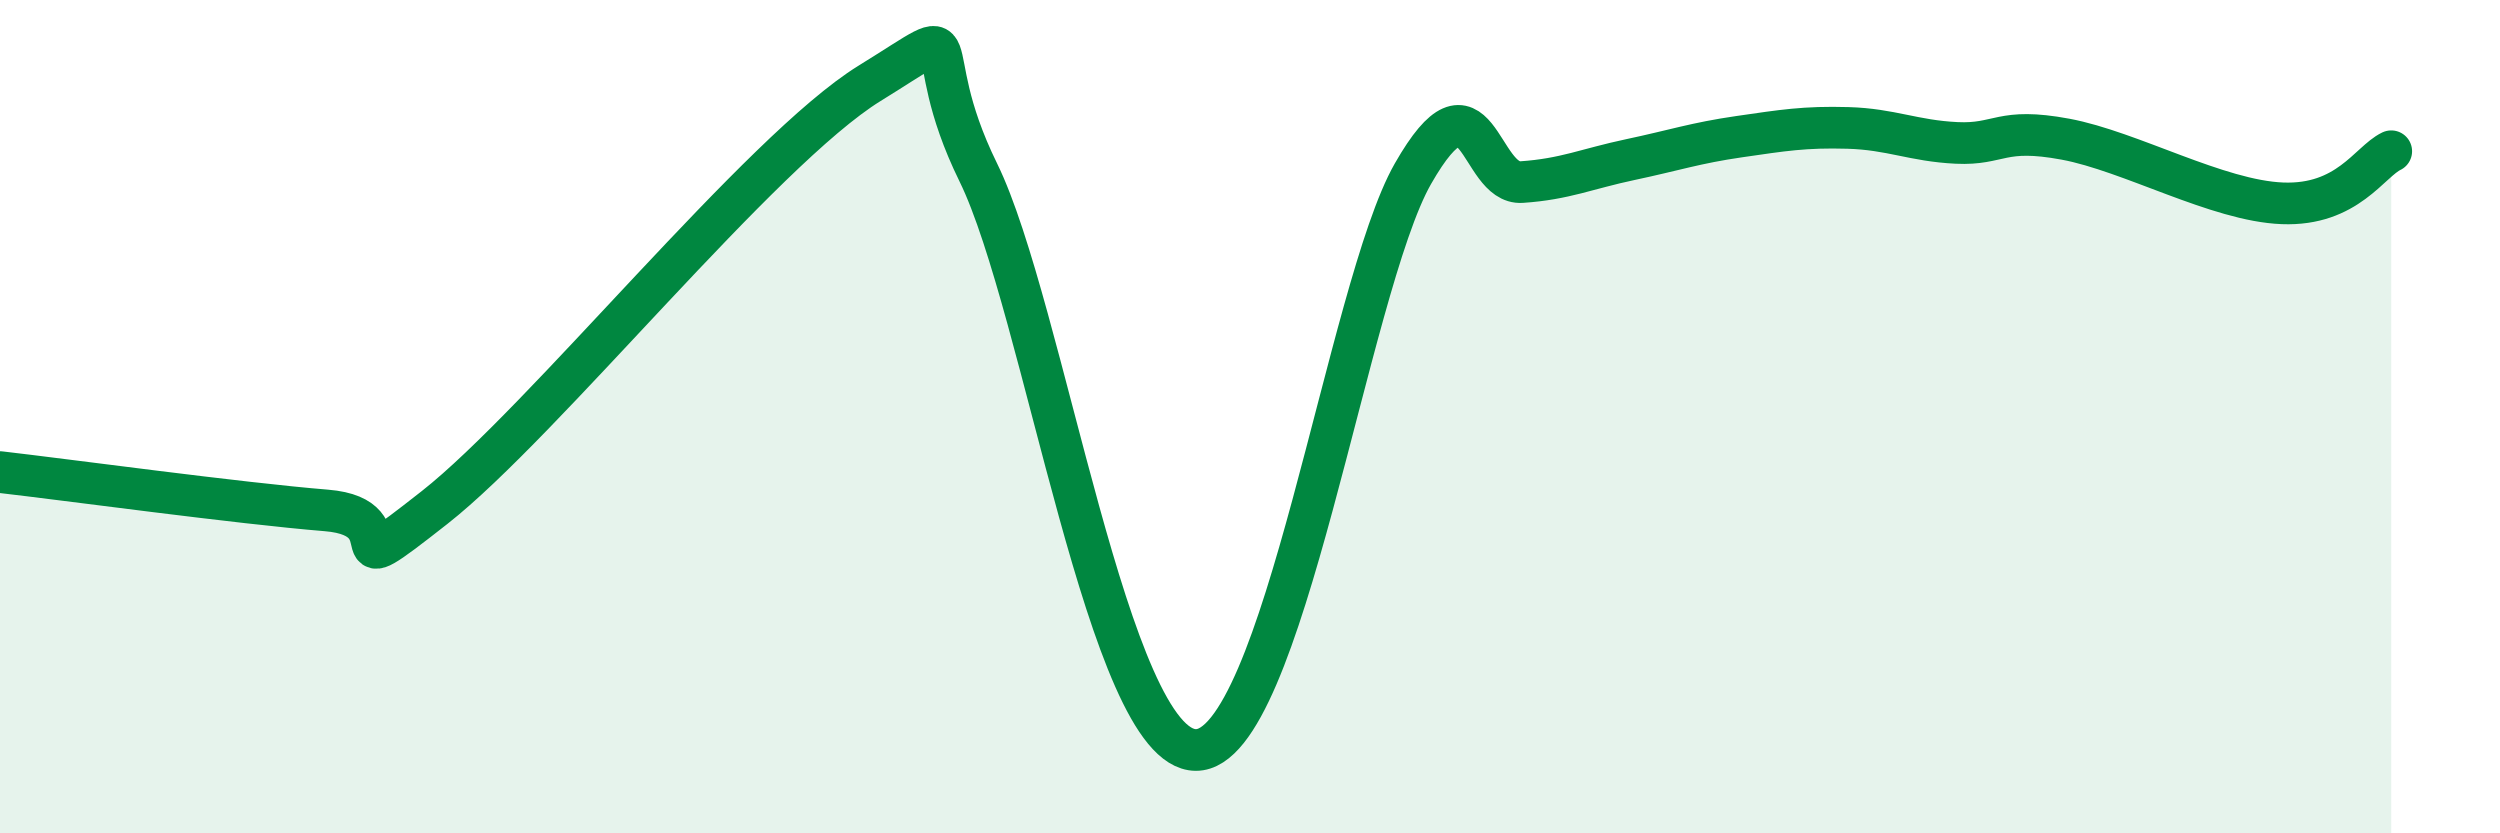
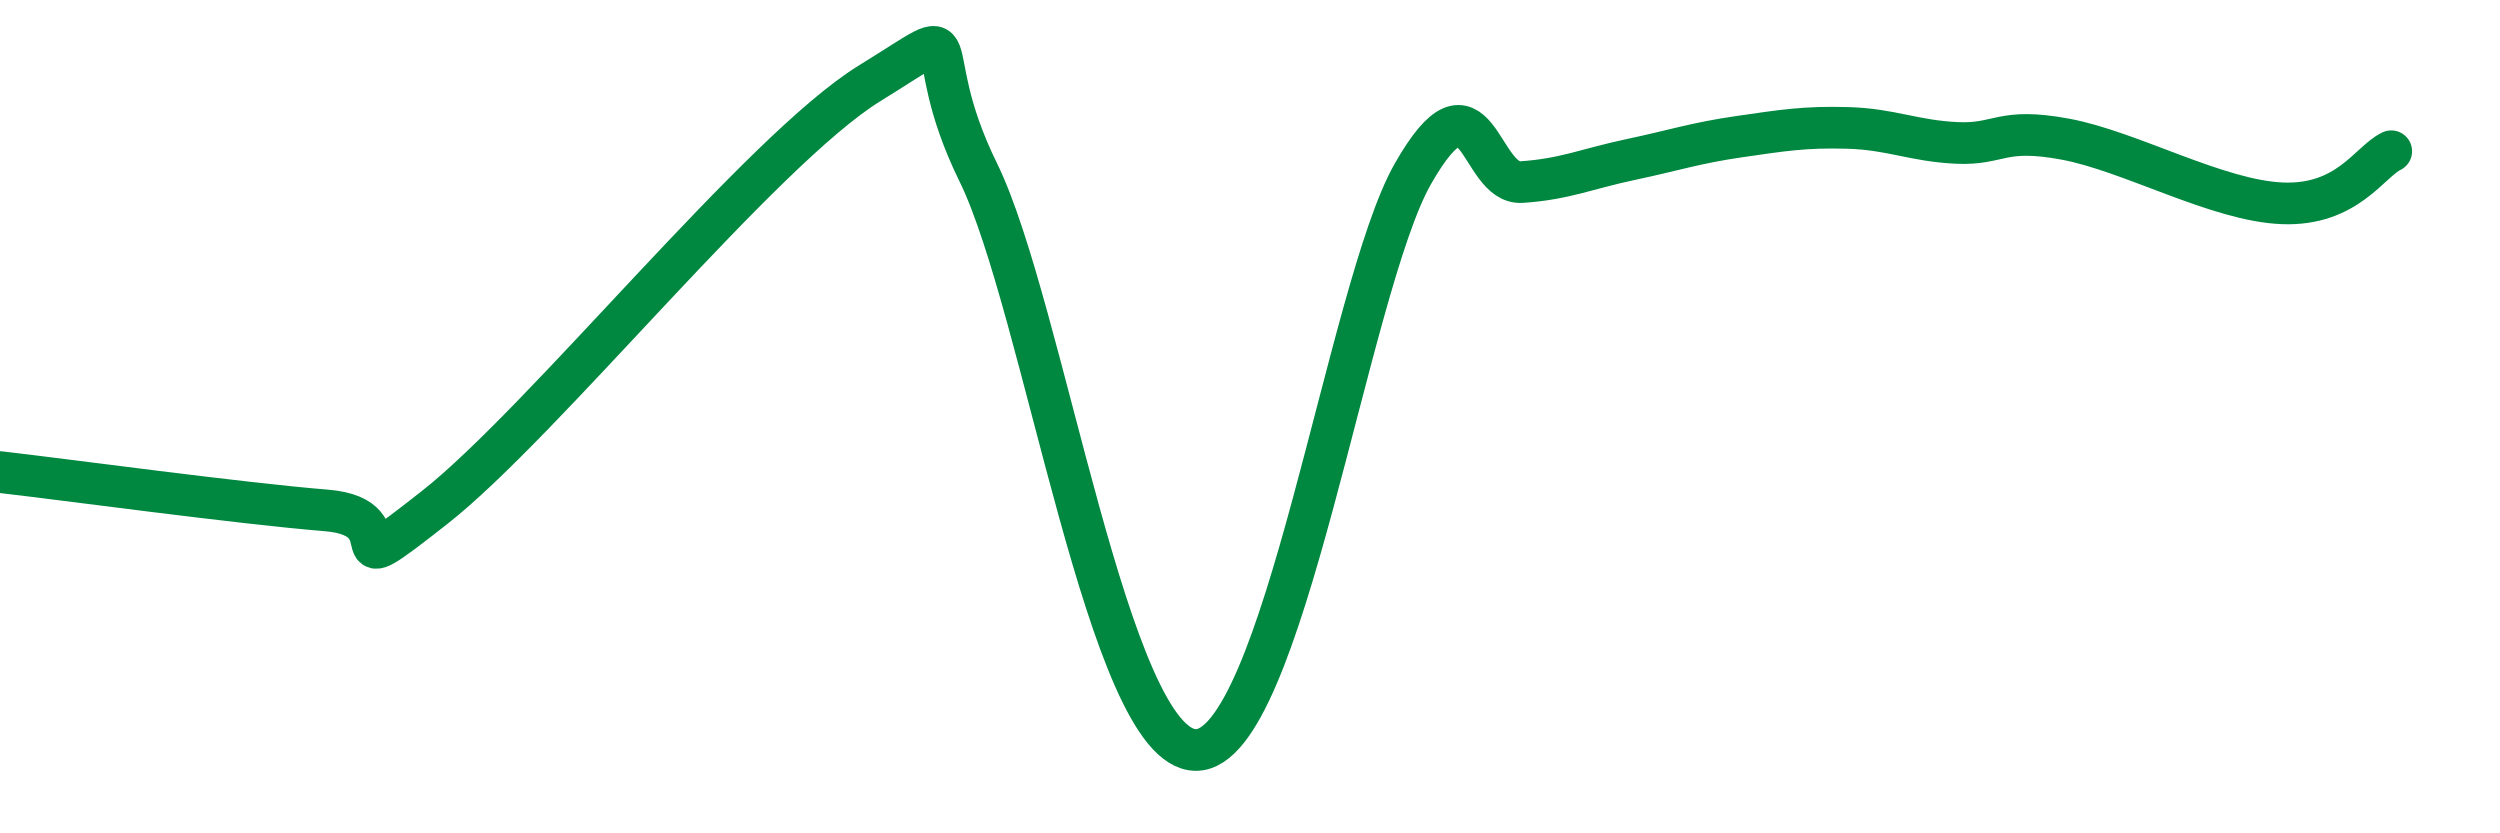
<svg xmlns="http://www.w3.org/2000/svg" width="60" height="20" viewBox="0 0 60 20">
-   <path d="M 0,11.33 C 1.57,11.51 5.74,12.08 7.83,12.25 C 9.92,12.42 7.82,14.23 10.43,12.18 C 13.04,10.13 18.26,3.61 20.87,2 C 23.48,0.39 21.91,0.94 23.48,4.14 C 25.05,7.34 26.61,17.99 28.7,18 C 30.79,18.01 32.35,6.9 33.91,4.17 C 35.47,1.44 35.48,4.44 36.52,4.37 C 37.56,4.3 38.09,4.05 39.13,3.83 C 40.17,3.61 40.7,3.43 41.74,3.28 C 42.78,3.13 43.31,3.04 44.35,3.07 C 45.39,3.1 45.92,3.38 46.96,3.43 C 48,3.48 48.01,3.05 49.57,3.34 C 51.13,3.63 53.22,4.82 54.78,4.88 C 56.34,4.94 56.87,3.88 57.39,3.63L57.39 20L0 20Z" fill="#008740" opacity="0.1" stroke-linecap="round" stroke-linejoin="round" />
  <path d="M 0,11.33 C 1.57,11.51 5.74,12.08 7.83,12.25 C 9.92,12.42 7.82,14.23 10.43,12.18 C 13.04,10.13 18.26,3.61 20.87,2 C 23.48,0.39 21.91,0.94 23.48,4.14 C 25.05,7.34 26.61,17.99 28.7,18 C 30.79,18.01 32.35,6.9 33.91,4.17 C 35.47,1.44 35.48,4.44 36.52,4.37 C 37.56,4.3 38.09,4.05 39.13,3.83 C 40.17,3.61 40.7,3.43 41.74,3.28 C 42.78,3.13 43.31,3.04 44.35,3.07 C 45.39,3.1 45.92,3.38 46.96,3.43 C 48,3.48 48.01,3.05 49.57,3.34 C 51.13,3.63 53.22,4.82 54.78,4.88 C 56.34,4.94 56.87,3.88 57.39,3.63" stroke="#008740" stroke-width="1" fill="none" stroke-linecap="round" stroke-linejoin="round" />
</svg>